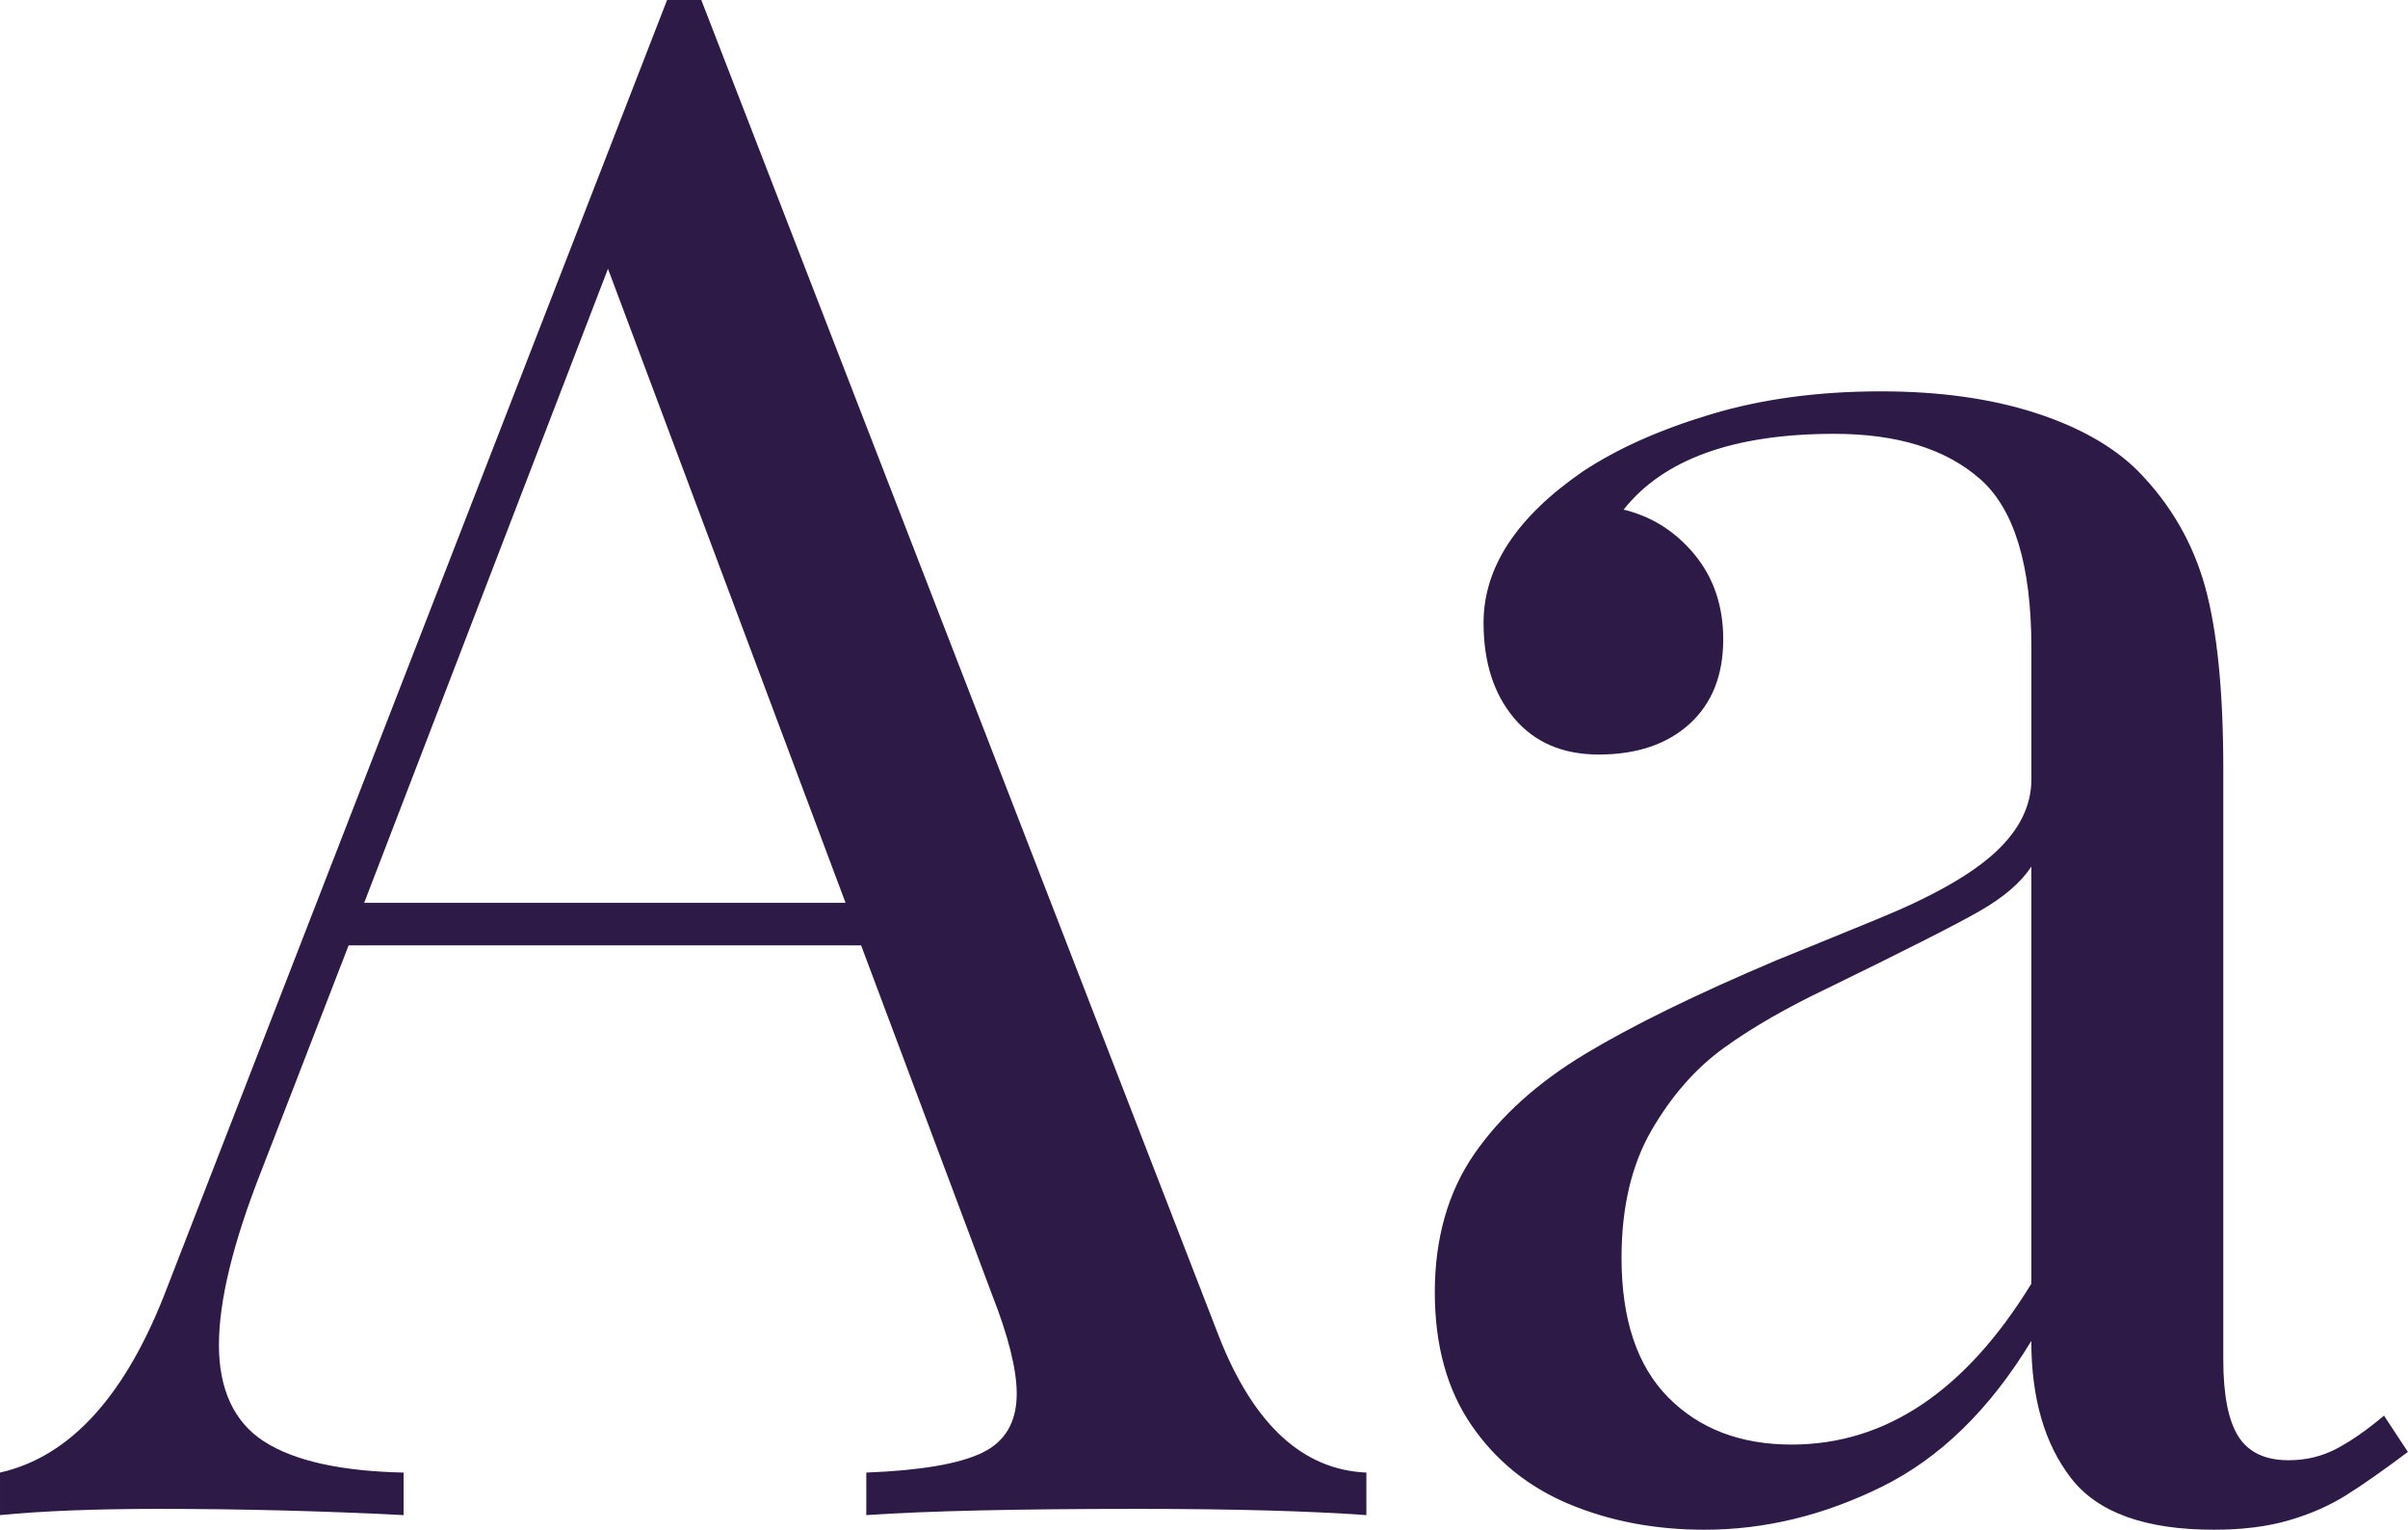
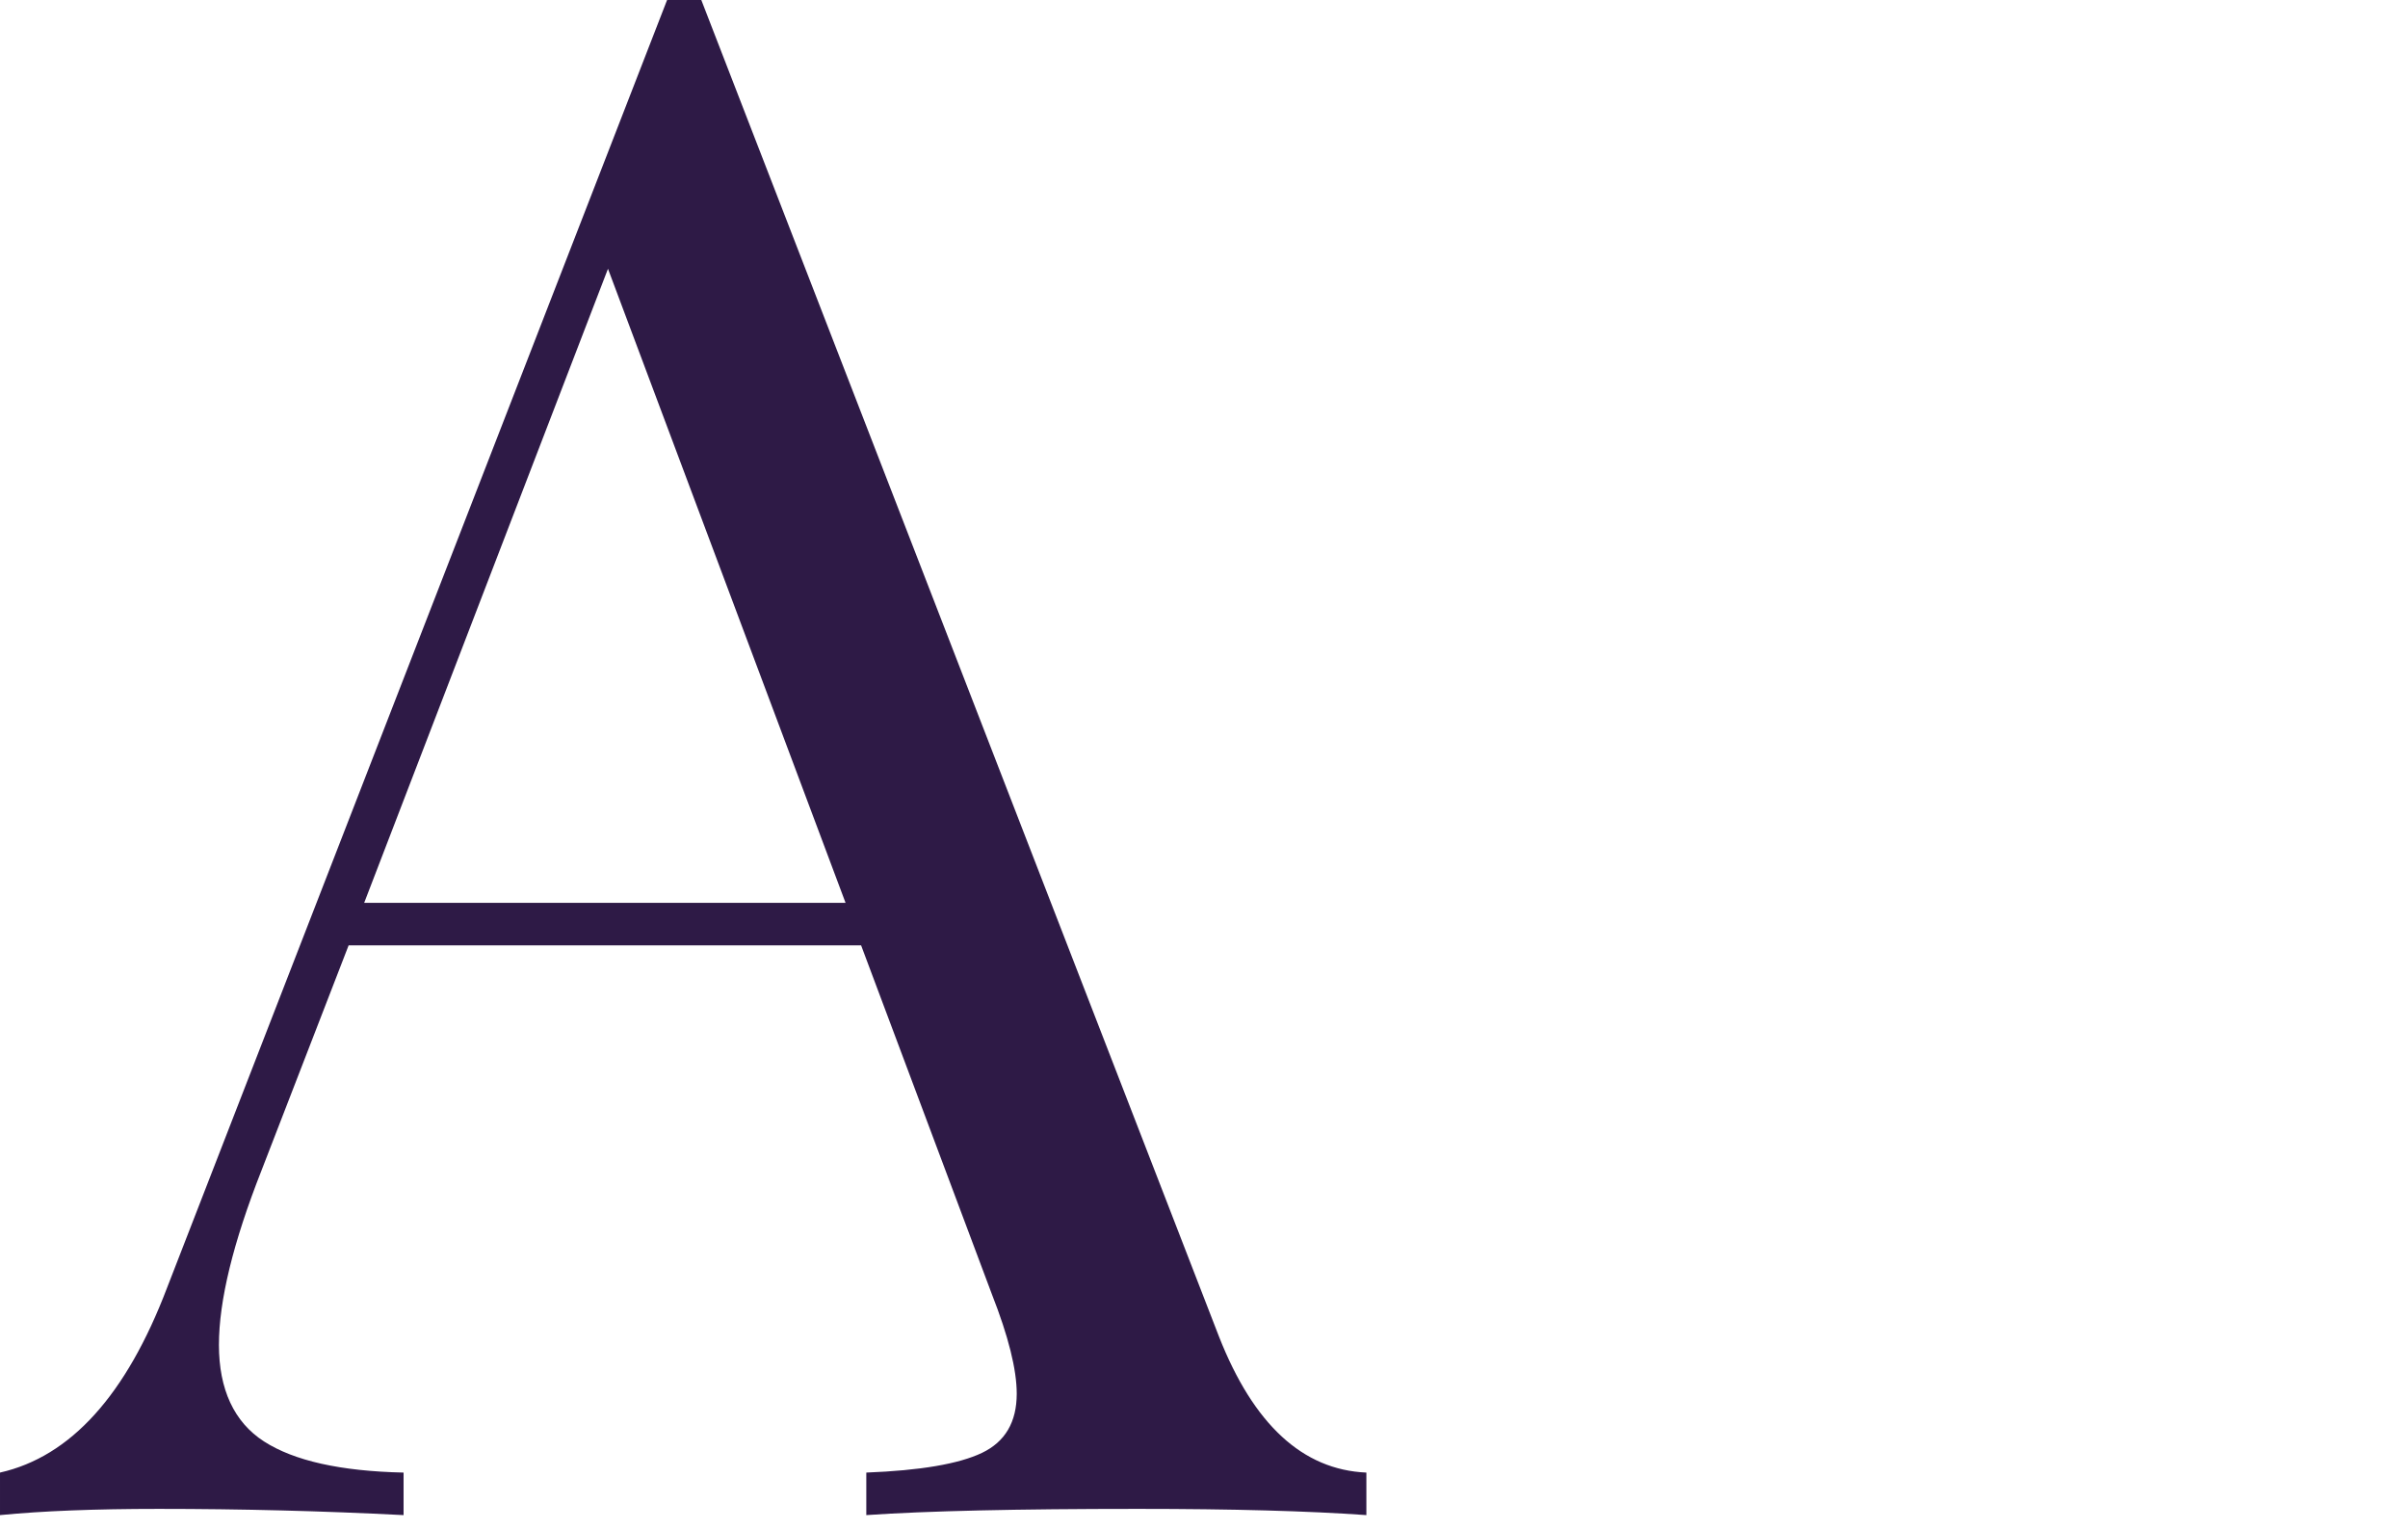
<svg xmlns="http://www.w3.org/2000/svg" id="b" viewBox="0 0 417.97 265.44">
  <g id="c">
    <path d="m237.17,255.53v7.38c-10.08-.72-23.29-1.08-39.62-1.08-21.01,0-36.74.36-47.18,1.08v-7.38c9.36-.36,16.06-1.5,20.08-3.42,4.02-1.92,6.03-5.34,6.03-10.26,0-4.2-1.44-9.96-4.32-17.29l-22.69-60.51H60.51l-15.13,39.08c-4.92,12.49-7.38,22.57-7.38,30.25s2.61,13.39,7.83,16.75c5.22,3.36,13.29,5.16,24.22,5.4v7.38c-14.05-.72-28.21-1.08-42.5-1.08-11.05,0-20.23.36-27.55,1.08v-7.38c12.25-2.76,21.91-13.44,28.99-32.05L115.79,0h5.94l89.86,231.94c6,15.25,14.53,23.11,25.57,23.59ZM105.53,46.64l-42.32,110.03h83.56l-41.24-110.03Z" style="fill:#2e1a46;" />
-     <path d="m343.68,83.11c-5.94-5.22-14.38-7.83-25.3-7.83-17.41,0-29.6,4.38-36.56,13.15,4.92,1.2,9.03,3.81,12.34,7.83,3.3,4.02,4.95,8.91,4.95,14.68,0,6.24-1.95,11.14-5.85,14.68-3.9,3.54-9.16,5.31-15.76,5.31-6.24,0-11.14-2.1-14.68-6.3-3.54-4.2-5.31-9.72-5.31-16.57,0-9.6,5.76-18.37,17.29-26.29,6-3.96,13.42-7.26,22.24-9.9,8.82-2.64,18.64-3.96,29.44-3.96,10.08,0,18.97,1.23,26.65,3.69,7.68,2.46,13.69,5.85,18.01,10.17,5.64,5.76,9.51,12.46,11.62,20.08,2.1,7.62,3.15,18.16,3.15,31.6v102.47c0,6.12.87,10.57,2.61,13.33,1.74,2.76,4.65,4.14,8.73,4.14,3,0,5.76-.66,8.28-1.98,2.52-1.32,5.28-3.24,8.28-5.76l4.14,6.3c-4.32,3.24-7.92,5.76-10.8,7.56-2.88,1.8-6.18,3.24-9.9,4.32-3.72,1.08-8.04,1.62-12.97,1.62-11.88,0-20.14-2.97-24.76-8.91-4.62-5.94-6.93-13.89-6.93-23.86-7.2,11.89-15.85,20.32-25.93,25.3-10.08,4.98-20.35,7.47-30.79,7.47-8.53,0-16.33-1.47-23.41-4.41-7.08-2.94-12.76-7.5-17.02-13.69-4.26-6.18-6.39-13.89-6.39-23.14s2.28-17.35,6.84-23.95c4.56-6.6,10.99-12.39,19.27-17.38,8.28-4.98,19.39-10.41,33.32-16.3,2.4-.96,8.28-3.36,17.65-7.2,9.36-3.84,16.12-7.68,20.26-11.53,4.14-3.84,6.21-8.04,6.21-12.61v-22.87c0-14.29-2.97-24.04-8.91-29.26Zm-.09,75c-4.2,2.4-12.97,6.84-26.29,13.33-7.08,3.36-13.09,6.81-18.01,10.35-4.92,3.54-9.12,8.31-12.61,14.32-3.48,6-5.22,13.39-5.22,22.15,0,10.69,2.7,18.76,8.1,24.22,5.4,5.46,12.54,8.19,21.43,8.19,16.33,0,30.19-9.3,41.6-27.91v-72.39c-1.8,2.76-4.8,5.34-9,7.74Z" style="fill:#2e1a46;" />
  </g>
</svg>